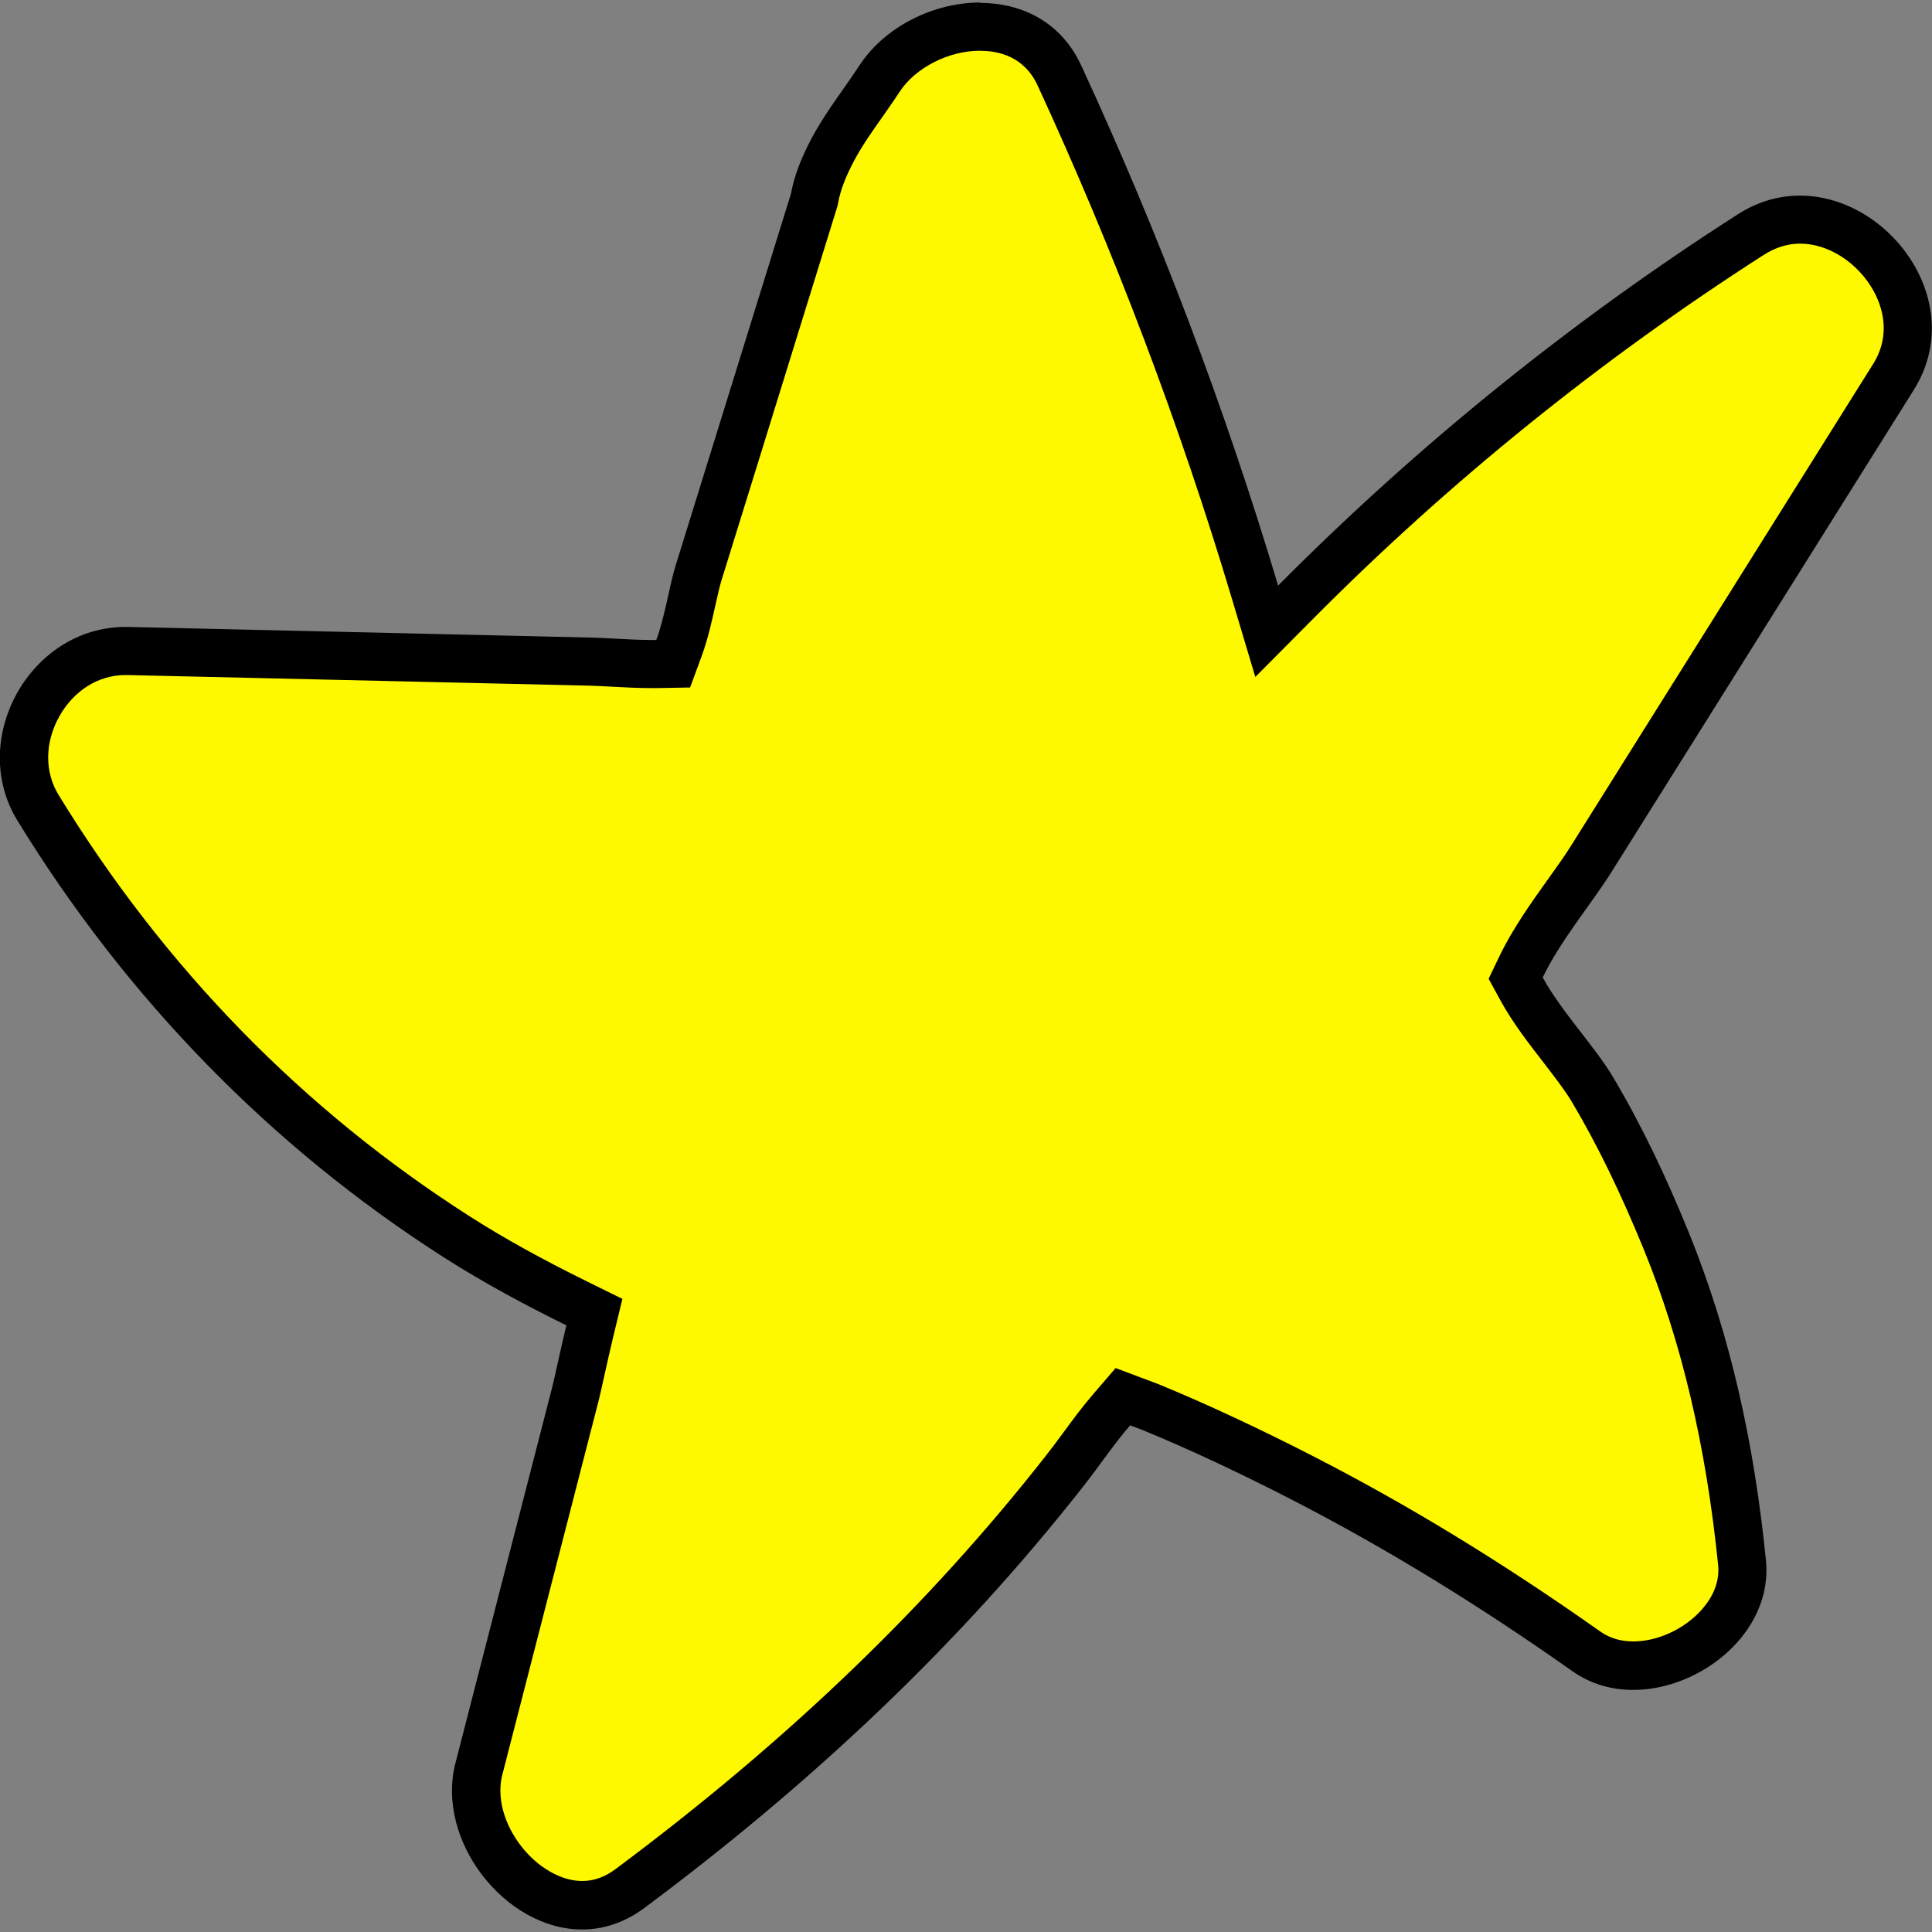
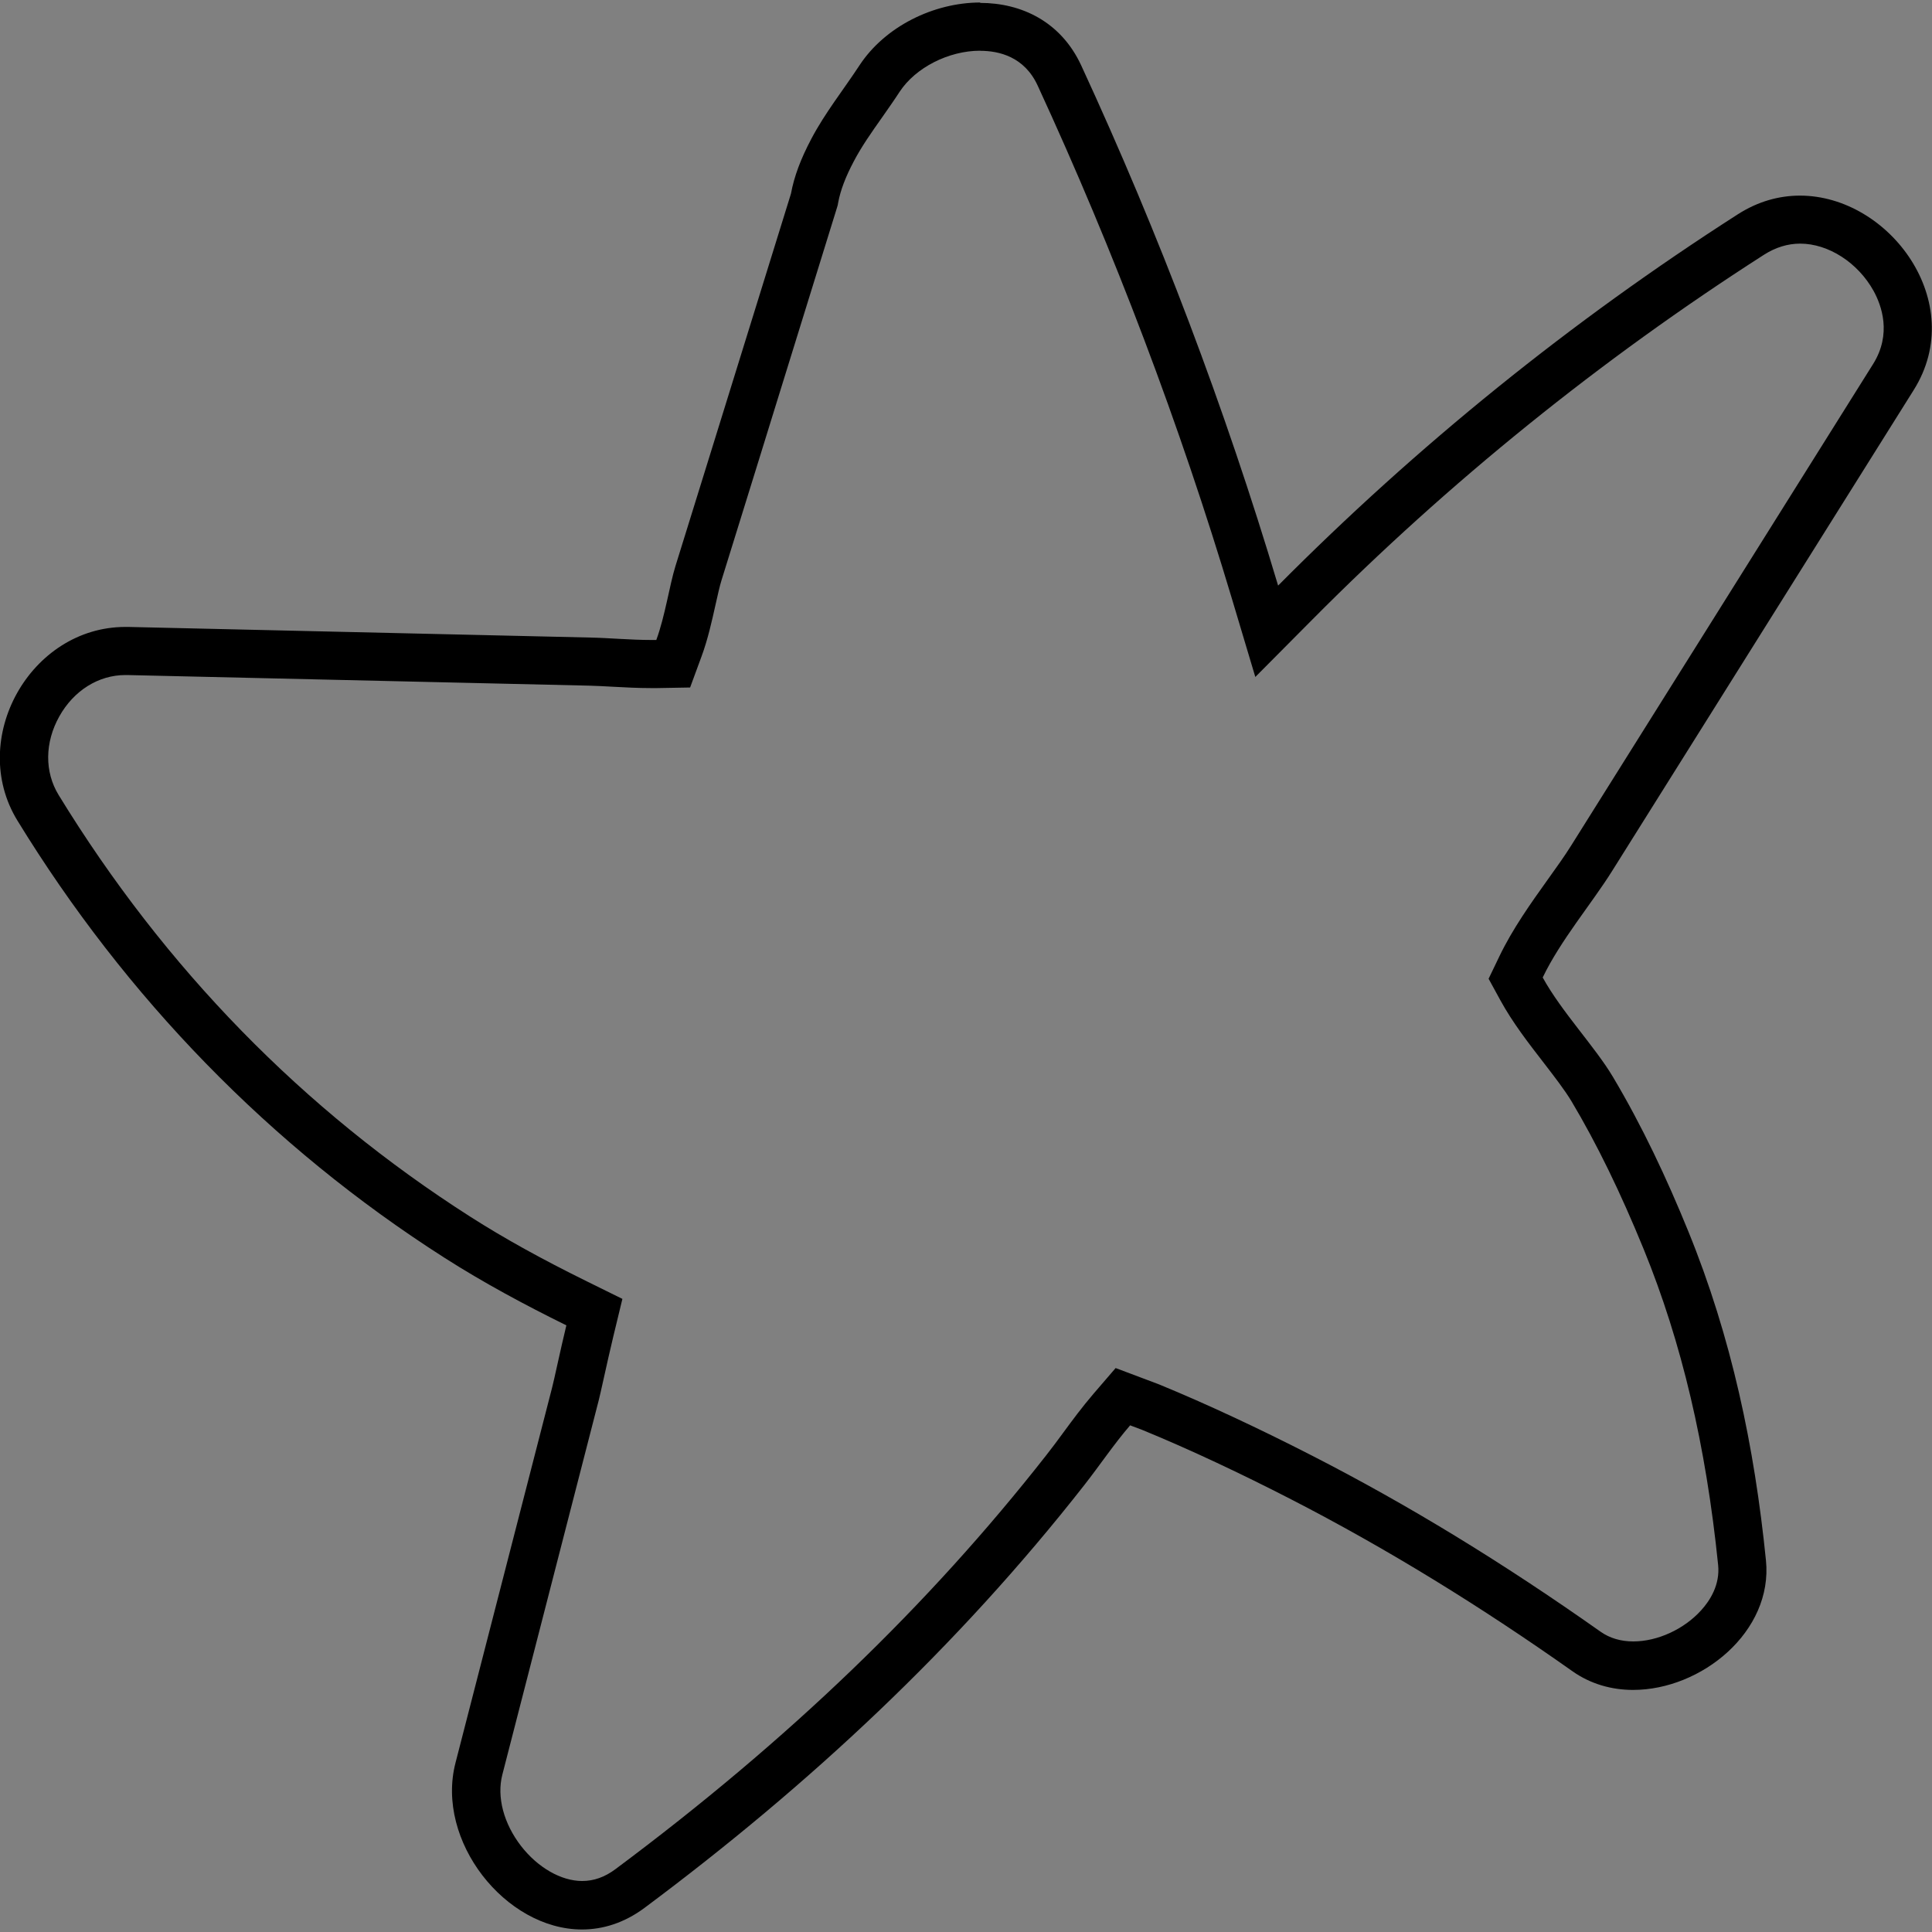
<svg xmlns="http://www.w3.org/2000/svg" id="Layer_1" viewBox="0 0 200 200">
  <rect x="0" y="0" width="200" height="200" fill="#808080" stroke="none" />
-   <path d="M60.27,197.24c-2.97,0-6.07-1.71-8.3-4.58-2.27-2.93-3.16-6.5-2.38-9.53l10-38.84c.09-.35.27-1.15.49-2.16.28-1.28.65-2.92.99-4.34l.47-1.95-1.8-.88c-4.88-2.4-8.81-4.58-12.37-6.86-17.64-11.26-32.25-26.22-43.43-44.47-1.95-3.18-1.94-7.17.02-10.67,1.95-3.48,5.33-5.56,9.03-5.56l48.1,1.11c.79.02,1.63.06,2.48.11,1.25.07,2.54.14,3.83.14.2,0,.39,0,.58,0l1.71-.03.59-1.6c.6-1.62,1-3.45,1.36-5.07.23-1.02.44-1.99.66-2.69l11.99-38.7.03-.14c.29-1.52.88-3.1,1.87-4.97.87-1.65,1.95-3.19,3.1-4.83.6-.85,1.19-1.7,1.76-2.56,2.11-3.22,6.3-5.38,10.42-5.38,2.19,0,6.17.65,8.2,5.03,8,17.33,14.82,35.34,20.25,53.51l1.21,4.03,2.96-2.99c14.24-14.34,30.1-27.16,47.15-38.09,1.6-1.02,3.31-1.54,5.09-1.54,3.81,0,7.74,2.48,9.78,6.18,1.85,3.35,1.81,7.04-.12,10.12l-31.23,49.82c-.72,1.15-1.6,2.38-2.53,3.68-1.73,2.42-3.52,4.92-4.78,7.57l-.55,1.16.62,1.12c1.16,2.11,2.73,4.14,4.24,6.1,1.18,1.53,2.3,2.97,3.07,4.27,2.68,4.49,5.17,9.61,7.63,15.64,4.02,9.86,6.59,20.77,7.87,33.37.3,2.96-1.13,5.24-2.39,6.63-2.25,2.5-5.66,4.04-8.87,4.04h0c-1.83,0-3.45-.49-4.82-1.46-10.04-7.09-19.73-13.01-29.62-18.08-5.41-2.77-10.88-5.32-15.41-7.18l-2.97-1.12-1.14,1.32c-1.1,1.28-2.1,2.63-3.06,3.94-.58.79-1.16,1.57-1.75,2.33-12.33,15.73-27.07,29.9-45.07,43.32-1.55,1.15-3.22,1.74-4.96,1.74Z" fill="#fff900" />
  <path d="M101.48,5.26h0c1.95,0,4.56.62,5.93,3.58,7.95,17.23,14.73,35.12,20.13,53.18l2.41,8.06,5.93-5.97c14.11-14.21,29.83-26.91,46.73-37.74,1.19-.76,2.45-1.15,3.74-1.15,2.93,0,5.98,1.97,7.6,4.89.82,1.49,1.91,4.45-.05,7.58l-18.38,29.32-2.75,4.38-10.11,16.12c-.68,1.09-1.54,2.29-2.45,3.56-1.71,2.39-3.64,5.1-5,7.94l-1.11,2.31,1.23,2.25c1.25,2.28,2.88,4.39,4.46,6.43,1.13,1.47,2.2,2.85,2.9,4.02,2.61,4.38,5.05,9.39,7.47,15.31,3.93,9.63,6.44,20.32,7.7,32.67.21,2.05-.84,3.69-1.76,4.7-1.77,1.96-4.52,3.22-7.02,3.22-1.3,0-2.44-.34-3.38-1-10.14-7.16-19.92-13.14-29.93-18.26-5.46-2.8-11-5.38-15.6-7.27l-.07-.03-.07-.03-1.27-.48-3.27-1.23-2.28,2.65c-1.16,1.35-2.19,2.74-3.18,4.09-.59.8-1.14,1.55-1.71,2.27-12.19,15.56-26.77,29.57-44.59,42.85-1.12.84-2.26,1.24-3.47,1.24-2.17,0-4.59-1.39-6.32-3.62-1.8-2.33-2.53-5.08-1.94-7.38l10-38.84c.1-.4.25-1.08.51-2.24.29-1.29.64-2.9.98-4.29l.94-3.89-3.59-1.77c-4.79-2.36-8.65-4.5-12.13-6.72-17.32-11.05-31.66-25.74-42.64-43.67-1.47-2.4-1.44-5.44.07-8.14,1.5-2.68,4.06-4.28,6.84-4.28h.17s31.36.72,31.36.72l16.51.38c.73.02,1.54.06,2.4.11,1.28.07,2.61.14,3.97.14.21,0,.42,0,.63,0l3.42-.06,1.18-3.21c.66-1.78,1.08-3.7,1.46-5.4.22-.97.42-1.89.61-2.49l1.9-6.12,2.02-6.51,1.28-4.14,6.75-21.79.08-.27.05-.28c.24-1.27.75-2.63,1.62-4.27.79-1.51,1.83-2.99,2.94-4.56.59-.85,1.21-1.72,1.8-2.63,1.64-2.5,5.07-4.25,8.33-4.25M101.48.26c-4.82,0-9.87,2.48-12.51,6.51-1.66,2.53-3.57,4.92-4.98,7.6-1.1,2.08-1.78,3.89-2.11,5.68-2.68,8.64-5.36,17.29-8.04,25.93-1.3,4.21-2.61,8.42-3.92,12.63-.61,1.96-1.07,5.17-1.98,7.64-.18,0-.36,0-.54,0-2.12,0-4.33-.21-6.26-.25-5.5-.13-11-.25-16.51-.38-10.45-.24-20.91-.48-31.36-.72-.1,0-.19,0-.29,0-9.85,0-16.34,11.61-11.18,20.04,11.18,18.25,26.15,33.74,44.22,45.27,4.06,2.59,8.29,4.86,12.61,6.99-.61,2.51-1.27,5.67-1.48,6.46-3.33,12.95-6.67,25.9-10,38.84-2.08,8.06,5.16,17.24,13.1,17.24,2.16,0,4.37-.68,6.46-2.23,17.04-12.7,32.42-27.03,45.54-43.78,1.59-2.03,3.06-4.23,4.74-6.18l1.27.48c4.94,2.02,10.39,4.61,15.22,7.09,10.21,5.24,19.95,11.28,29.32,17.9,1.88,1.32,4.05,1.92,6.26,1.92,7.06,0,14.5-6.03,13.75-13.42-1.19-11.77-3.56-23.07-8.04-34.06-2.24-5.5-4.76-10.87-7.8-15.98-1.87-3.14-5.31-6.73-7.27-10.29,1.84-3.84,5.07-7.65,7.17-11,3.37-5.37,6.74-10.75,10.11-16.12,7.04-11.23,14.09-22.47,21.13-33.7,5.68-9.06-2.51-20.12-11.78-20.12-2.14,0-4.34.59-6.44,1.94-17.26,11.06-33.19,23.94-47.58,38.43-5.5-18.39-12.3-36.35-20.38-53.84-2.1-4.54-6.19-6.48-10.47-6.48h0Z" />
</svg>